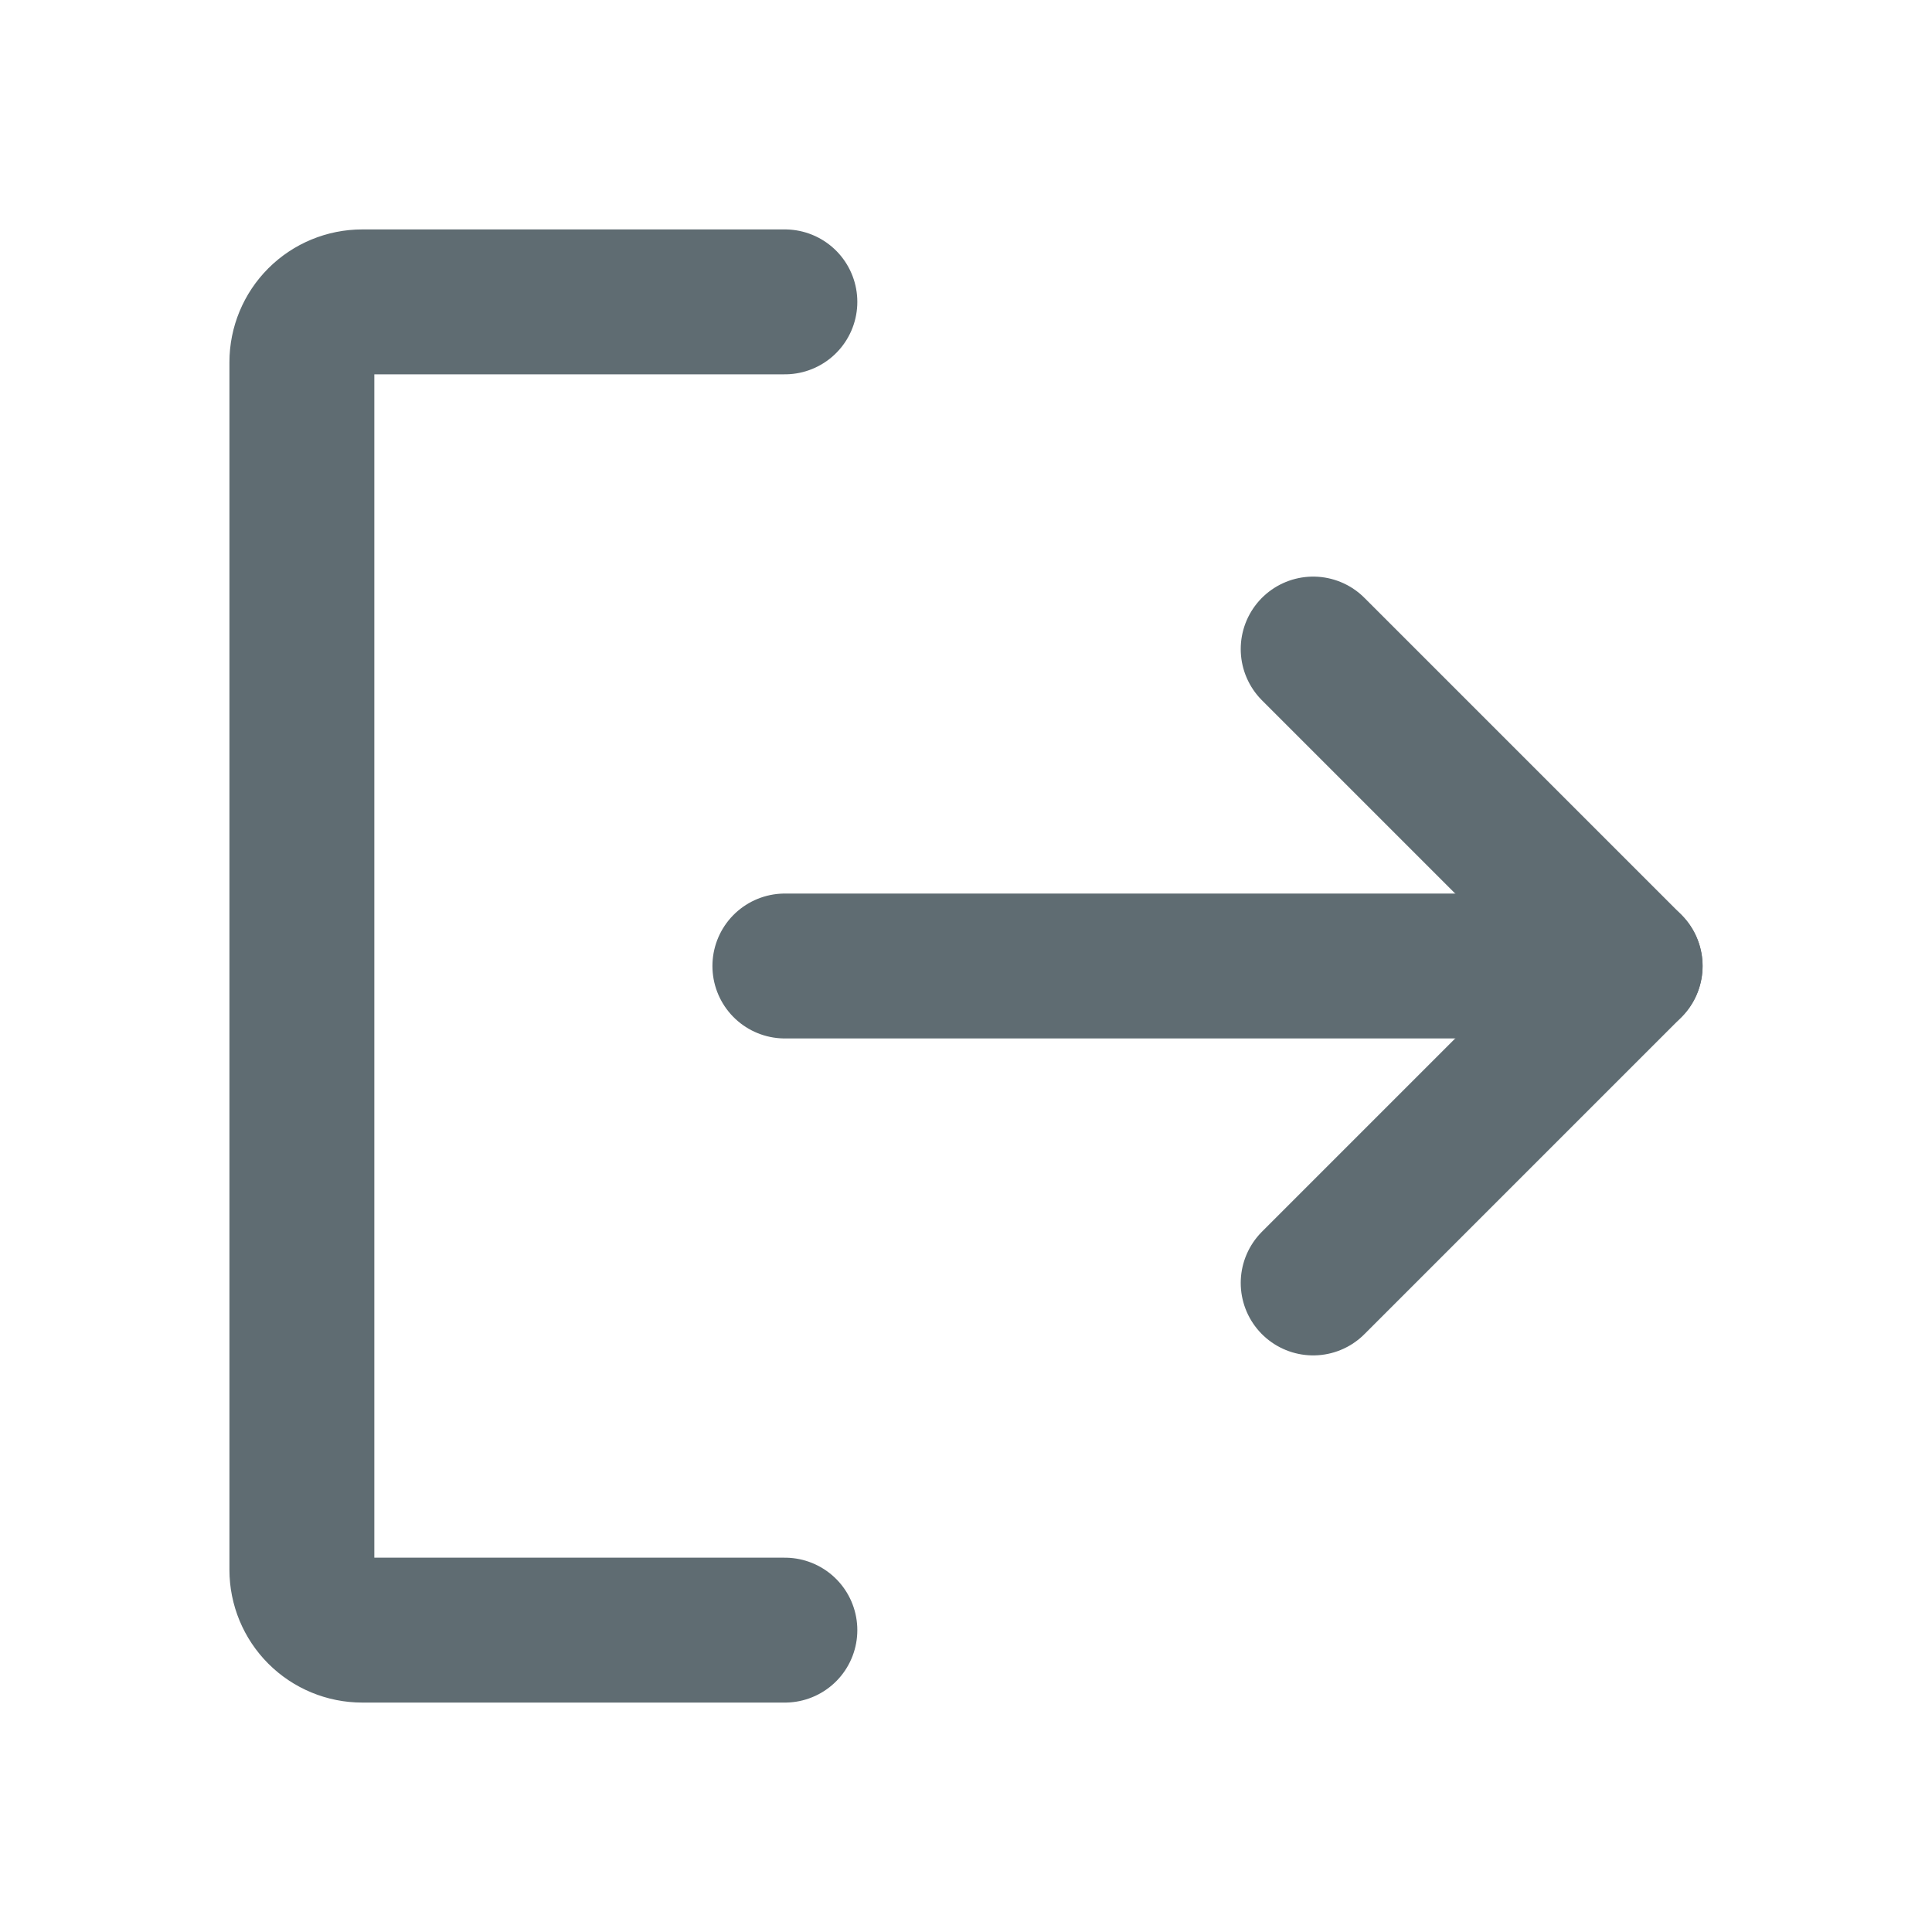
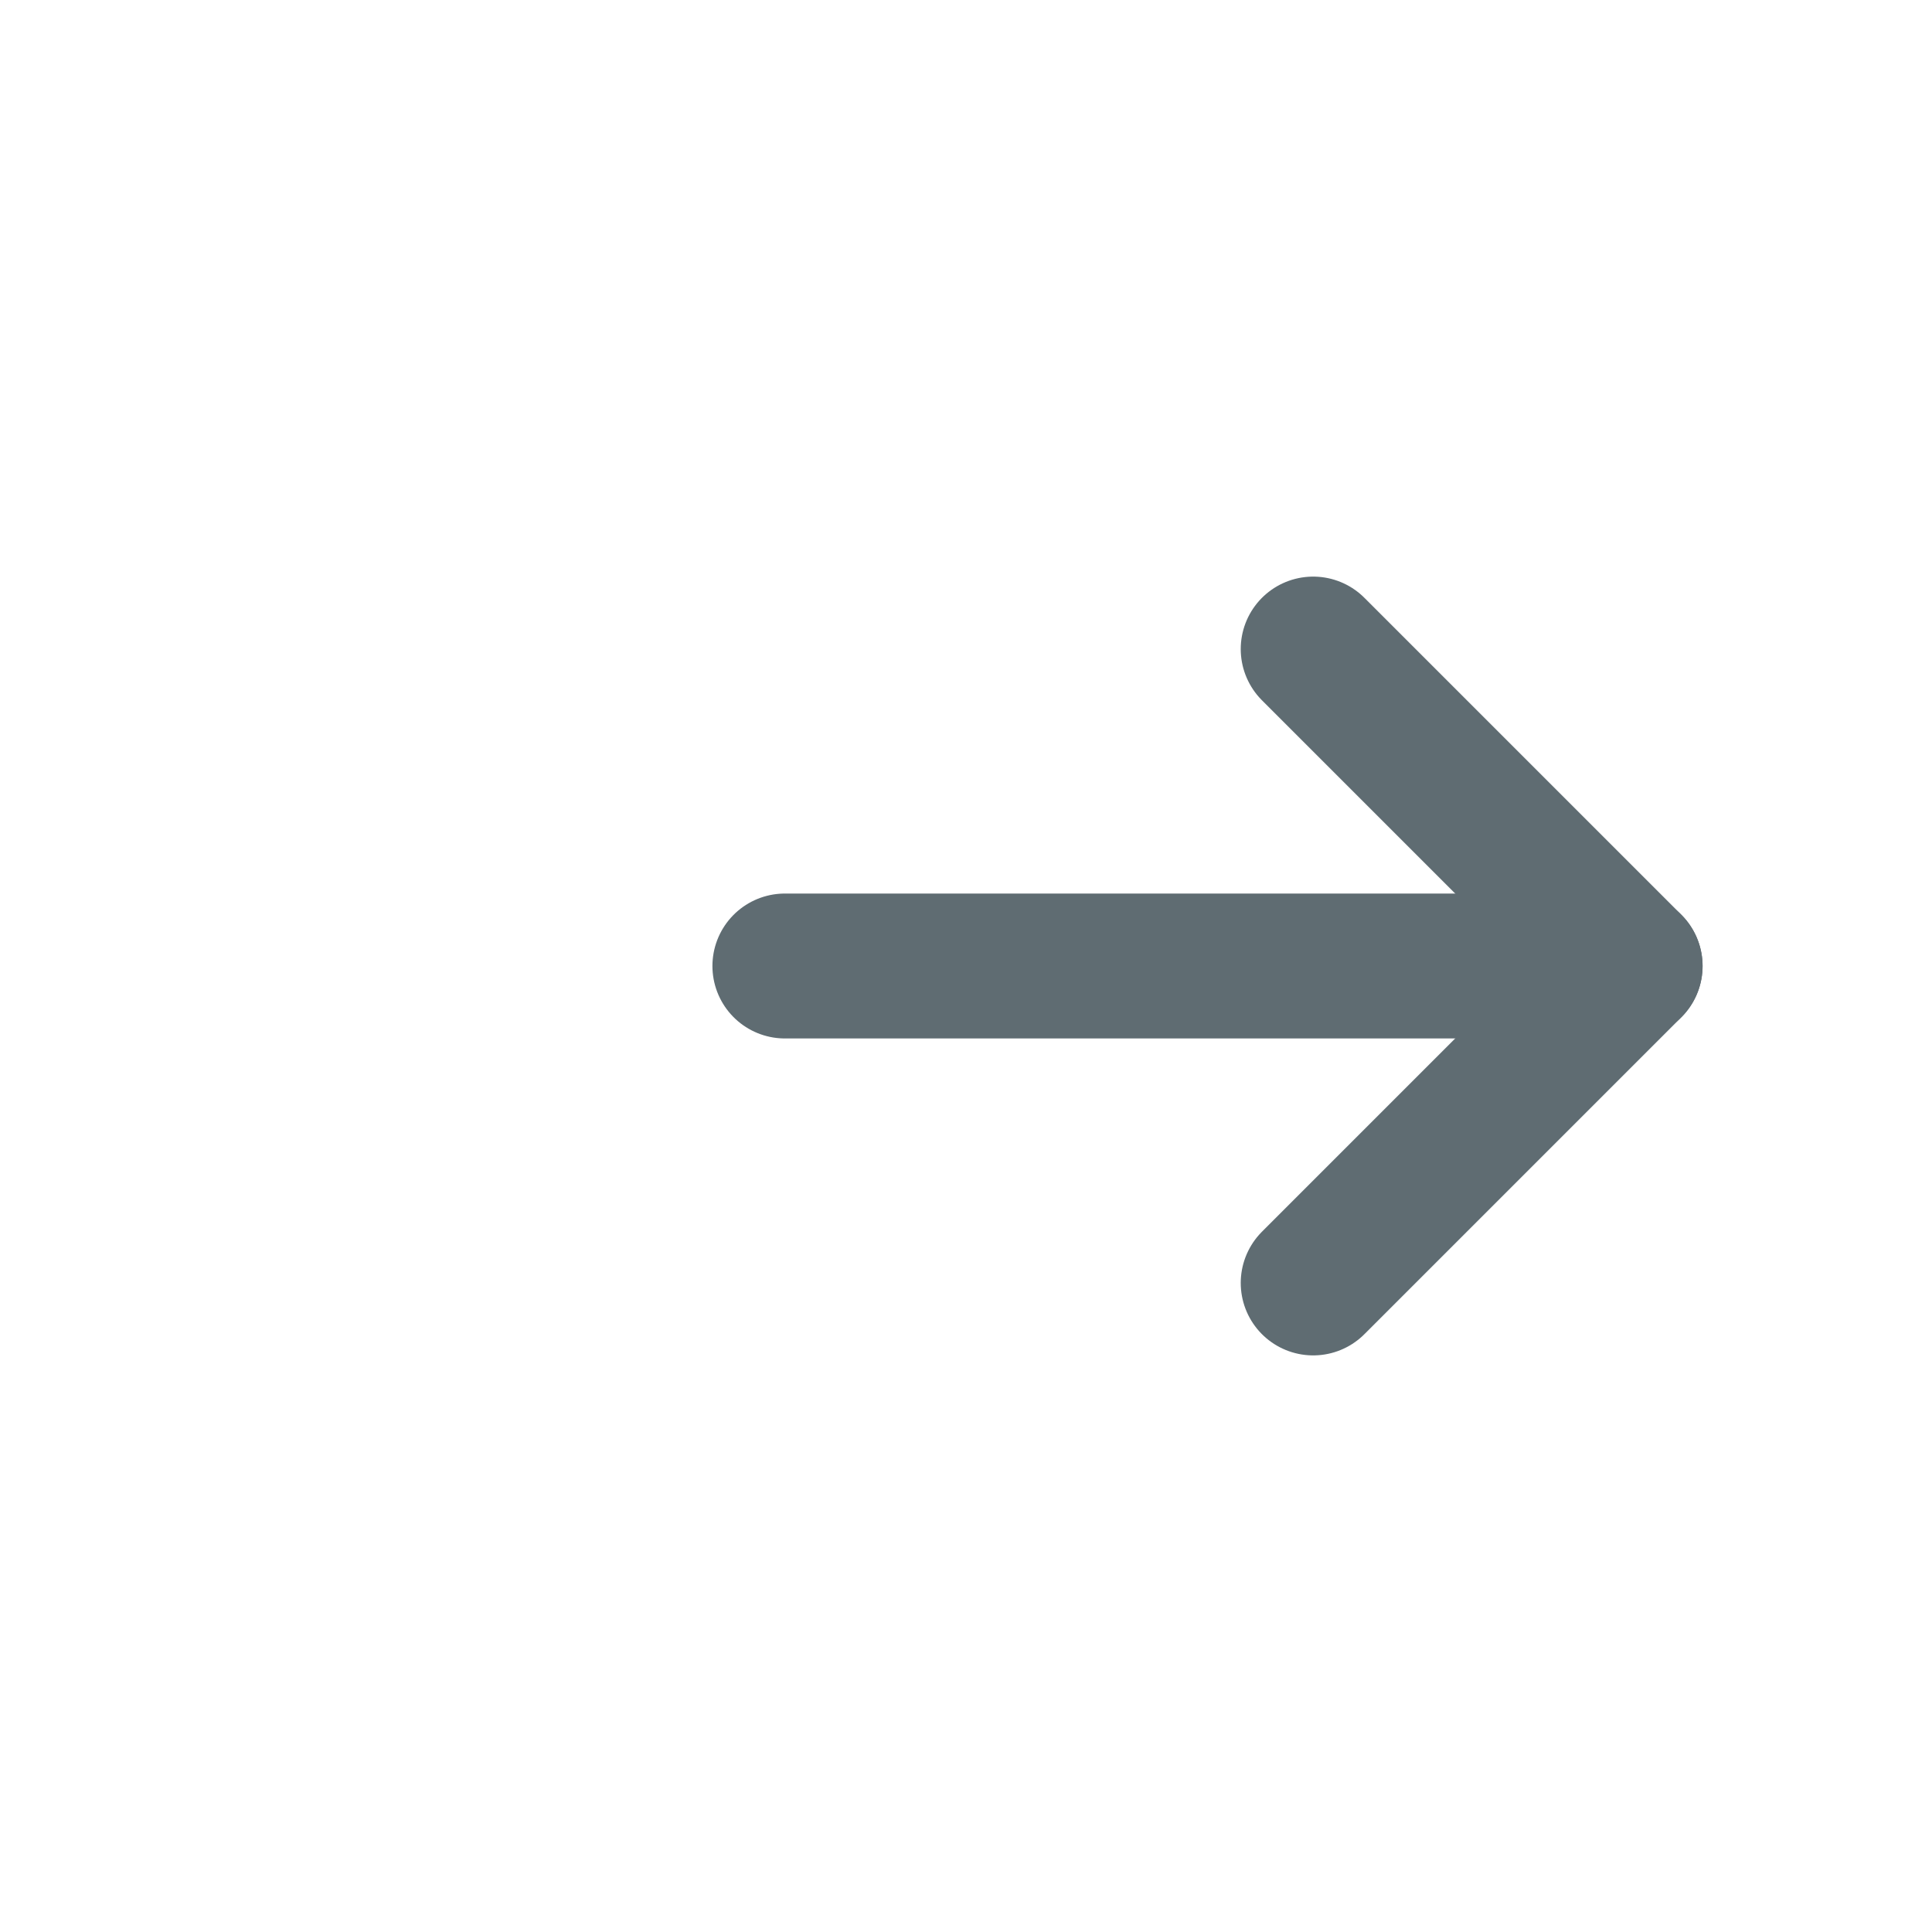
<svg xmlns="http://www.w3.org/2000/svg" width="20" height="20" viewBox="0 0 20 20" fill="none">
  <path d="M13.594 6.719L16.875 10L13.594 13.281" stroke="#5F6C72" stroke-width="1.5" stroke-linecap="round" stroke-linejoin="round" />
  <path d="M8.125 10H16.875" stroke="#5F6C72" stroke-width="1.5" stroke-linecap="round" stroke-linejoin="round" />
-   <path d="M8.125 16.875H3.75C3.584 16.875 3.425 16.809 3.308 16.692C3.191 16.575 3.125 16.416 3.125 16.25V3.75C3.125 3.584 3.191 3.425 3.308 3.308C3.425 3.191 3.584 3.125 3.75 3.125H8.125" stroke="#5F6C72" stroke-width="1.5" stroke-linecap="round" stroke-linejoin="round" />
</svg>